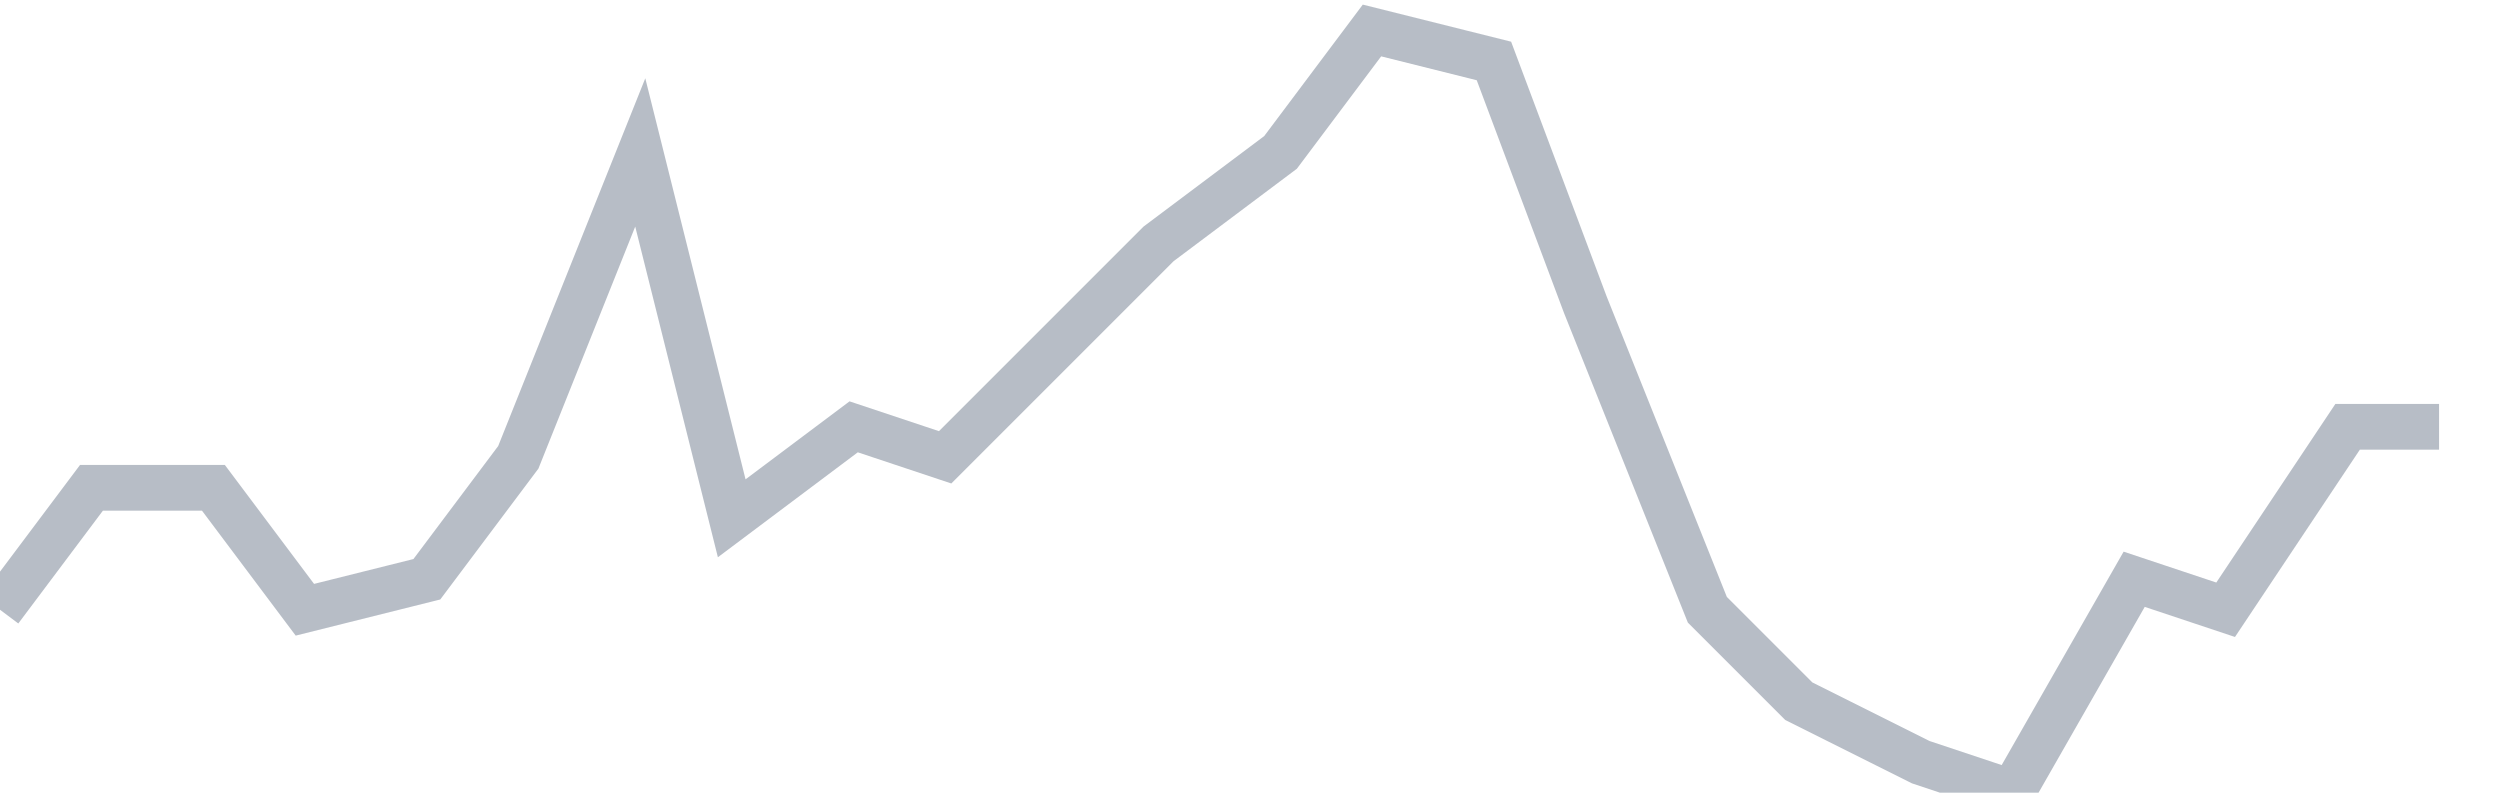
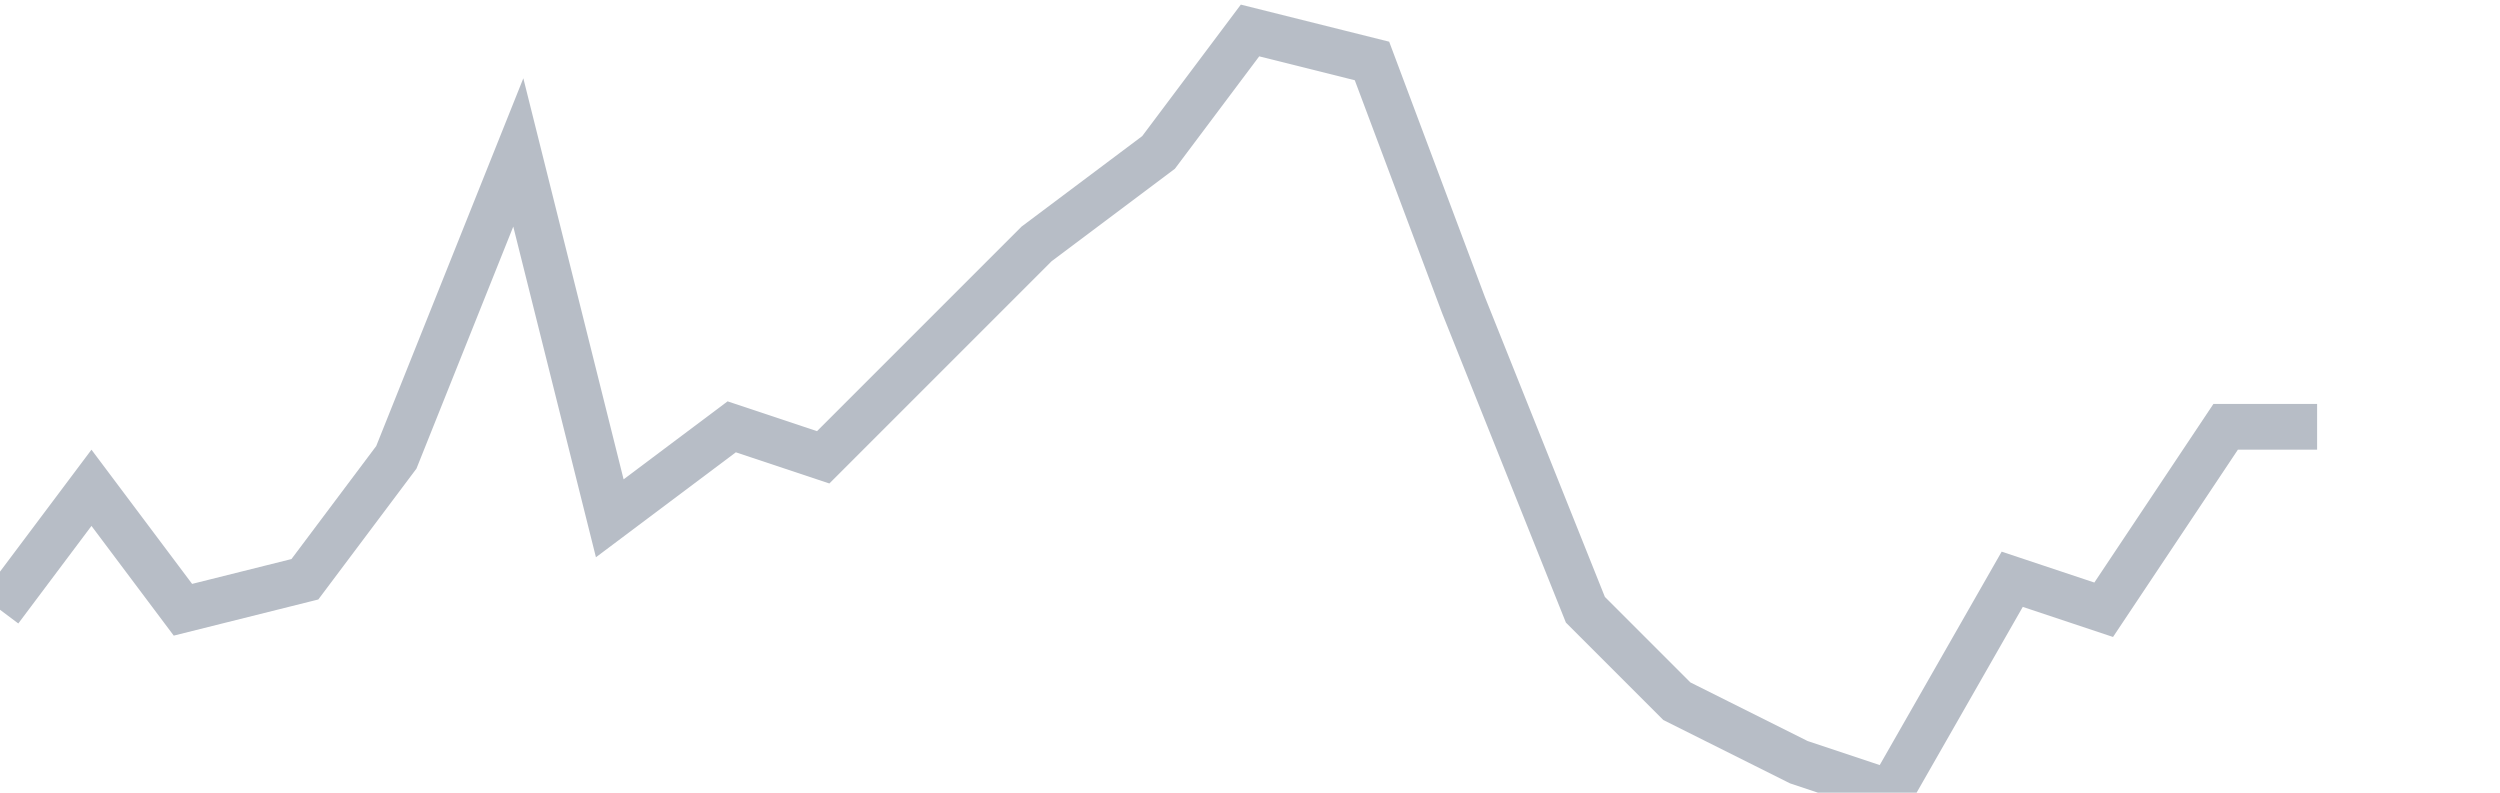
<svg xmlns="http://www.w3.org/2000/svg" width="82" height="26" fill="none">
-   <path d="M0 20l3-4h4l3 4 4-1 3-4 4-10 3 12 4-3 3 1 4-4 3-3 4-3 3-4 4 1 3 8 4 10 3 3 4 2 3 1 4-7 3 1 4-6h3" stroke="#B7BDC6" stroke-width="1.5" />
+   <path d="M0 20l3-4l3 4 4-1 3-4 4-10 3 12 4-3 3 1 4-4 3-3 4-3 3-4 4 1 3 8 4 10 3 3 4 2 3 1 4-7 3 1 4-6h3" stroke="#B7BDC6" stroke-width="1.5" />
</svg>